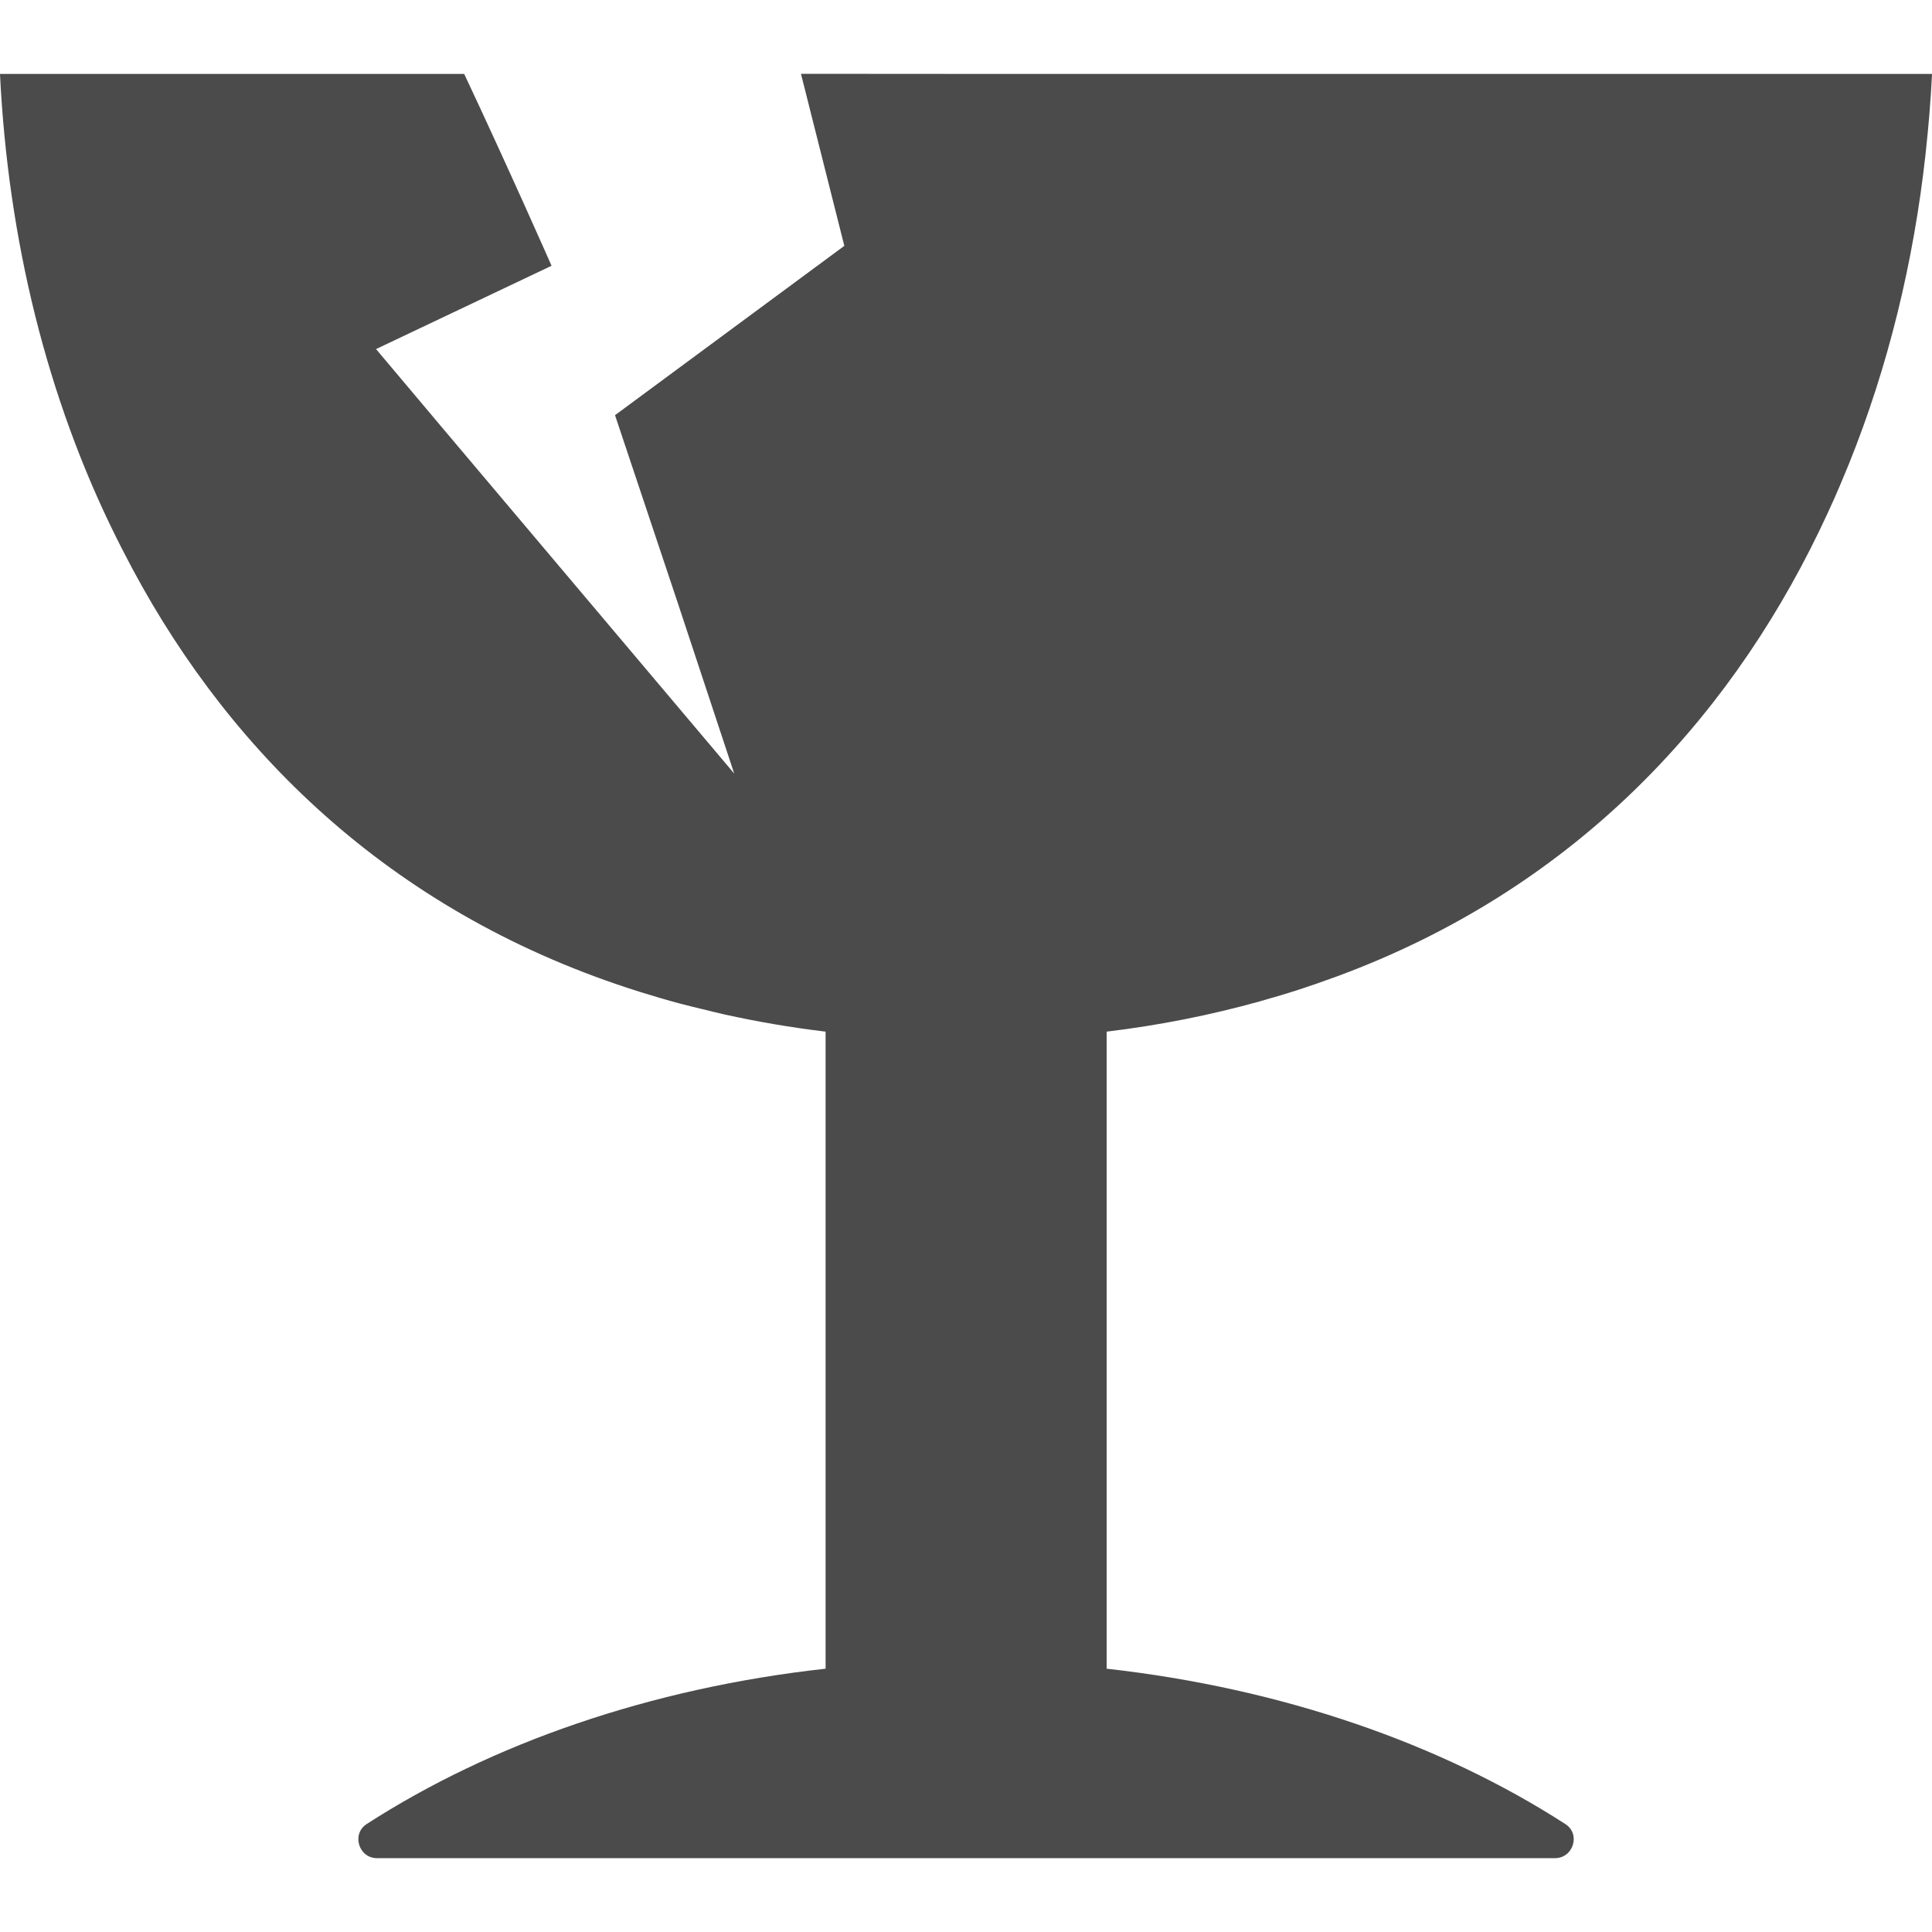
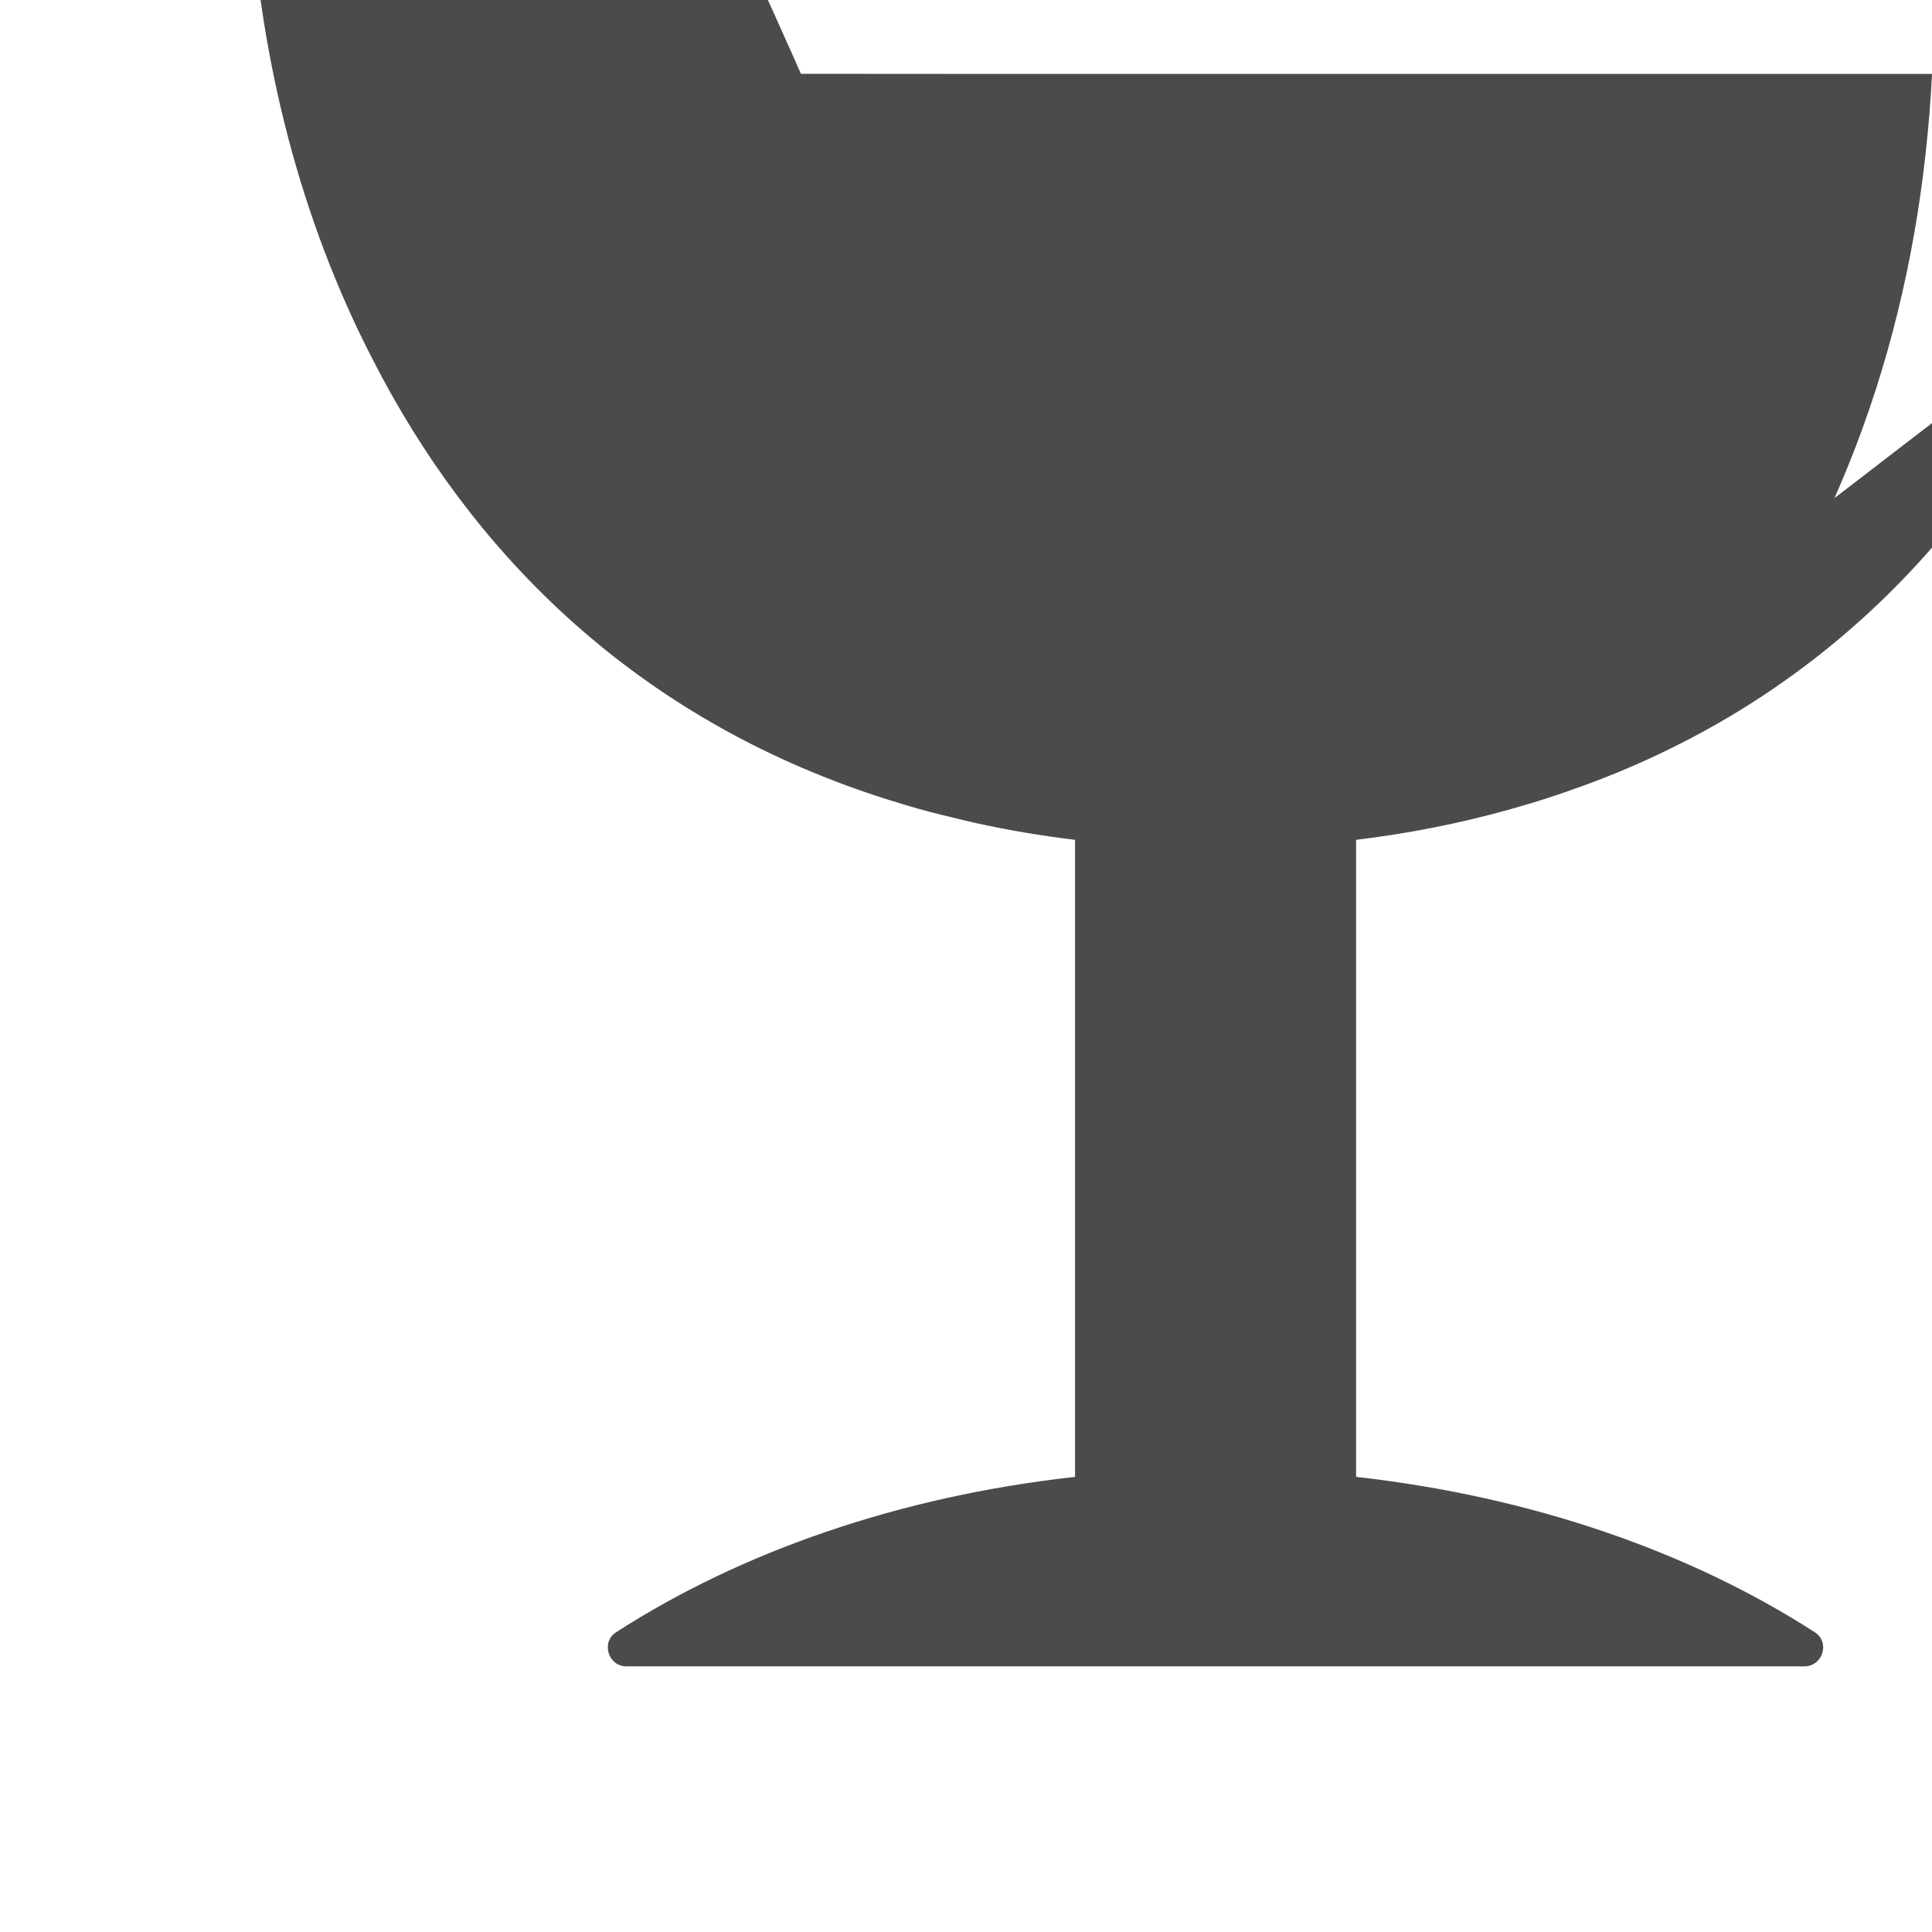
<svg xmlns="http://www.w3.org/2000/svg" height="256" viewBox="0 0 512 512" width="256">
-   <path d="m486.16 131.996c.898-2.016 1.75-4.058 2.602-6.102.394-.961.809-1.918 1.195-2.886 10.406-25.774 17.188-53.543 20.348-82.294.043-.39.074-.777.117-1.168.321-3.019.629-6.038.871-9.078.293-3.582.531-7.153.707-10.707h-.012c.004-.054.008-.11.012-.16h-241.566l-58.008-.039.012.039h-.164l11.48 45.554-60.766 44.875 16.543 49.496 15.043 45.477-75.726-89.699-19.192-22.792 46.512-22.078s-11.481-26.066-23.149-50.832h-117.503l-5.356-.008v.008h-.16c2.129 43.762 12.414 85.91 30.867 122.953.898 1.828 1.848 3.633 2.789 5.438.52.981 1.016 1.973 1.543 2.946 26.77 49.84 70.035 91.675 134.114 111.84.058.019.121.035.179.054 3.547 1.114 7.137 2.18 10.813 3.156 1.953.527 3.957.985 5.938 1.469 1.953.473 3.871.977 5.859 1.41 8.61 1.894 17.496 3.43 26.691 4.531v168.824c-46.554 5.153-88.578 19.863-121.594 41.153-4.098 2.605-2.176 9.062 2.726 9.062h312.145c4.902 0 6.89-6.458 2.73-9.062-33.019-21.29-74.977-35.938-121.527-41.153v-168.825c14.21-1.707 27.691-4.434 40.515-8.004.18-.05.356-.11.539-.16 3.43-.961 6.824-1.969 10.156-3.058 2.786-.898 5.5-1.863 8.207-2.84.594-.219 1.199-.422 1.793-.645 61.817-22.863 102.883-66.801 127.59-117.886.168-.344.324-.692.492-1.035 1.232-2.575 2.443-5.16 3.595-7.774z" fill="#4b4b4b" />
+   <path d="m486.16 131.996c.898-2.016 1.75-4.058 2.602-6.102.394-.961.809-1.918 1.195-2.886 10.406-25.774 17.188-53.543 20.348-82.294.043-.39.074-.777.117-1.168.321-3.019.629-6.038.871-9.078.293-3.582.531-7.153.707-10.707h-.012c.004-.054.008-.11.012-.16h-241.566l-58.008-.039.012.039h-.164s-11.481-26.066-23.149-50.832h-117.503l-5.356-.008v.008h-.16c2.129 43.762 12.414 85.91 30.867 122.953.898 1.828 1.848 3.633 2.789 5.438.52.981 1.016 1.973 1.543 2.946 26.77 49.84 70.035 91.675 134.114 111.84.058.019.121.035.179.054 3.547 1.114 7.137 2.18 10.813 3.156 1.953.527 3.957.985 5.938 1.469 1.953.473 3.871.977 5.859 1.41 8.61 1.894 17.496 3.43 26.691 4.531v168.824c-46.554 5.153-88.578 19.863-121.594 41.153-4.098 2.605-2.176 9.062 2.726 9.062h312.145c4.902 0 6.89-6.458 2.73-9.062-33.019-21.29-74.977-35.938-121.527-41.153v-168.825c14.21-1.707 27.691-4.434 40.515-8.004.18-.05.356-.11.539-.16 3.43-.961 6.824-1.969 10.156-3.058 2.786-.898 5.5-1.863 8.207-2.84.594-.219 1.199-.422 1.793-.645 61.817-22.863 102.883-66.801 127.59-117.886.168-.344.324-.692.492-1.035 1.232-2.575 2.443-5.16 3.595-7.774z" fill="#4b4b4b" />
</svg>